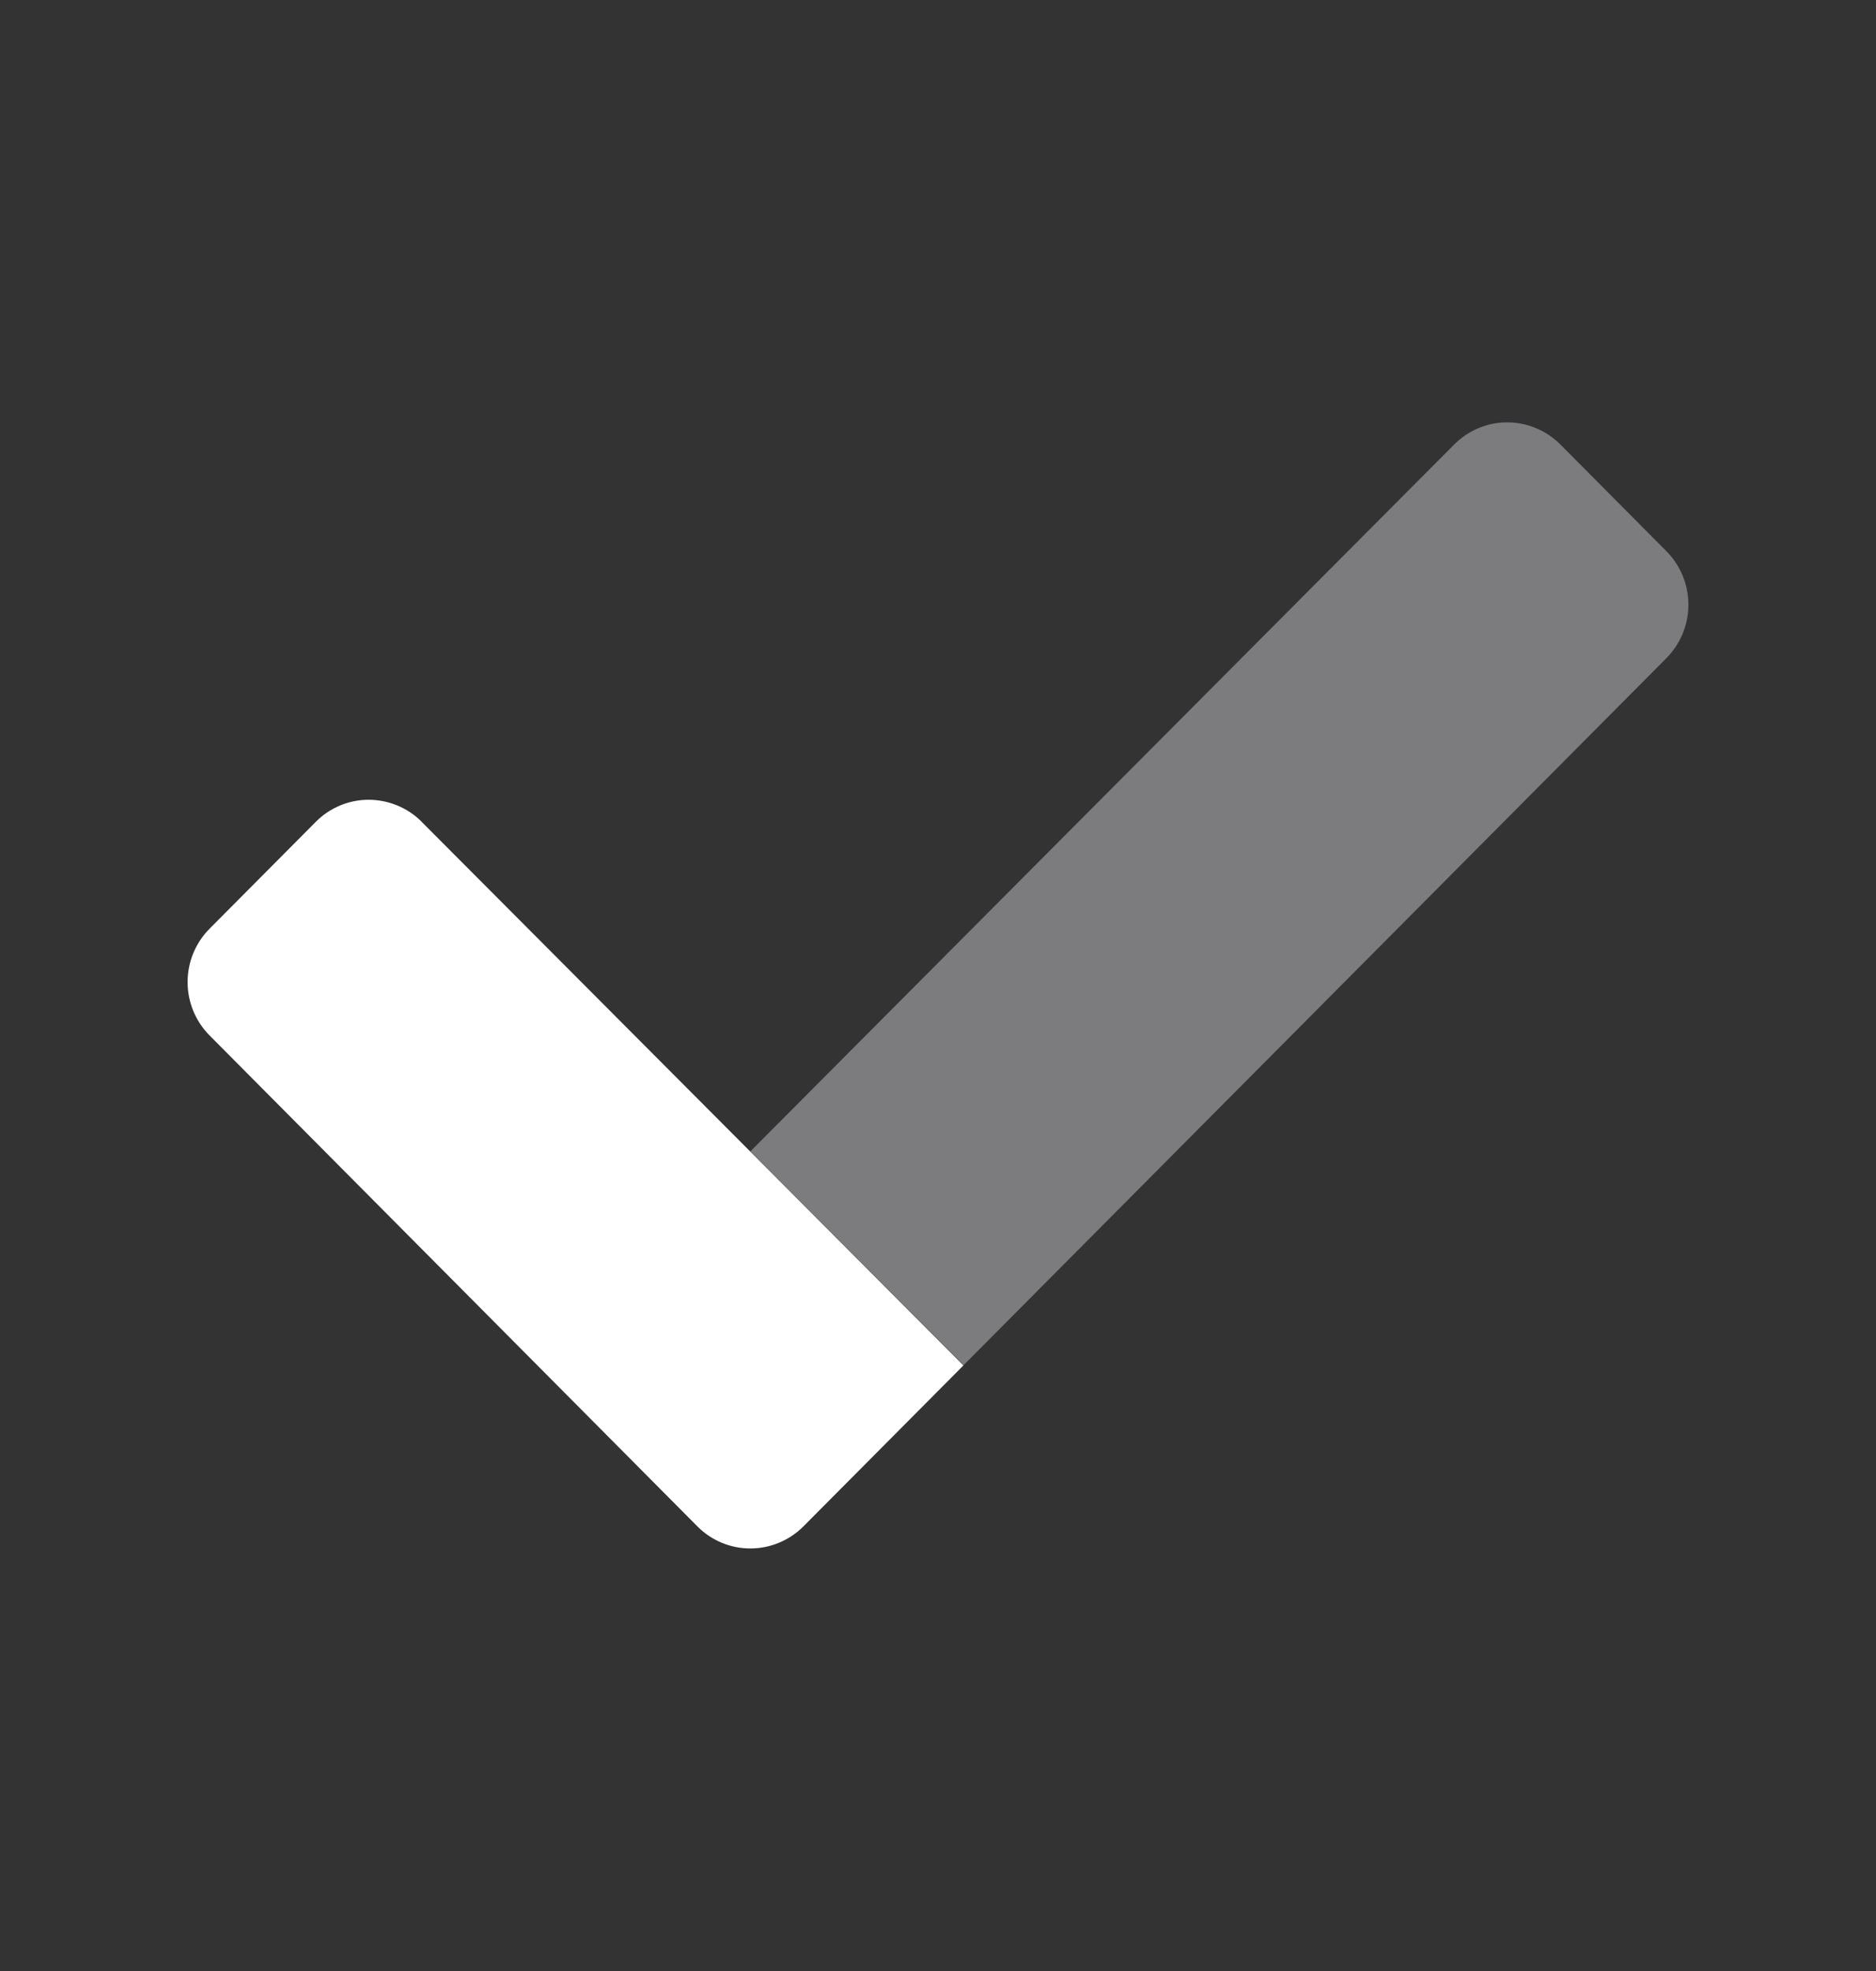
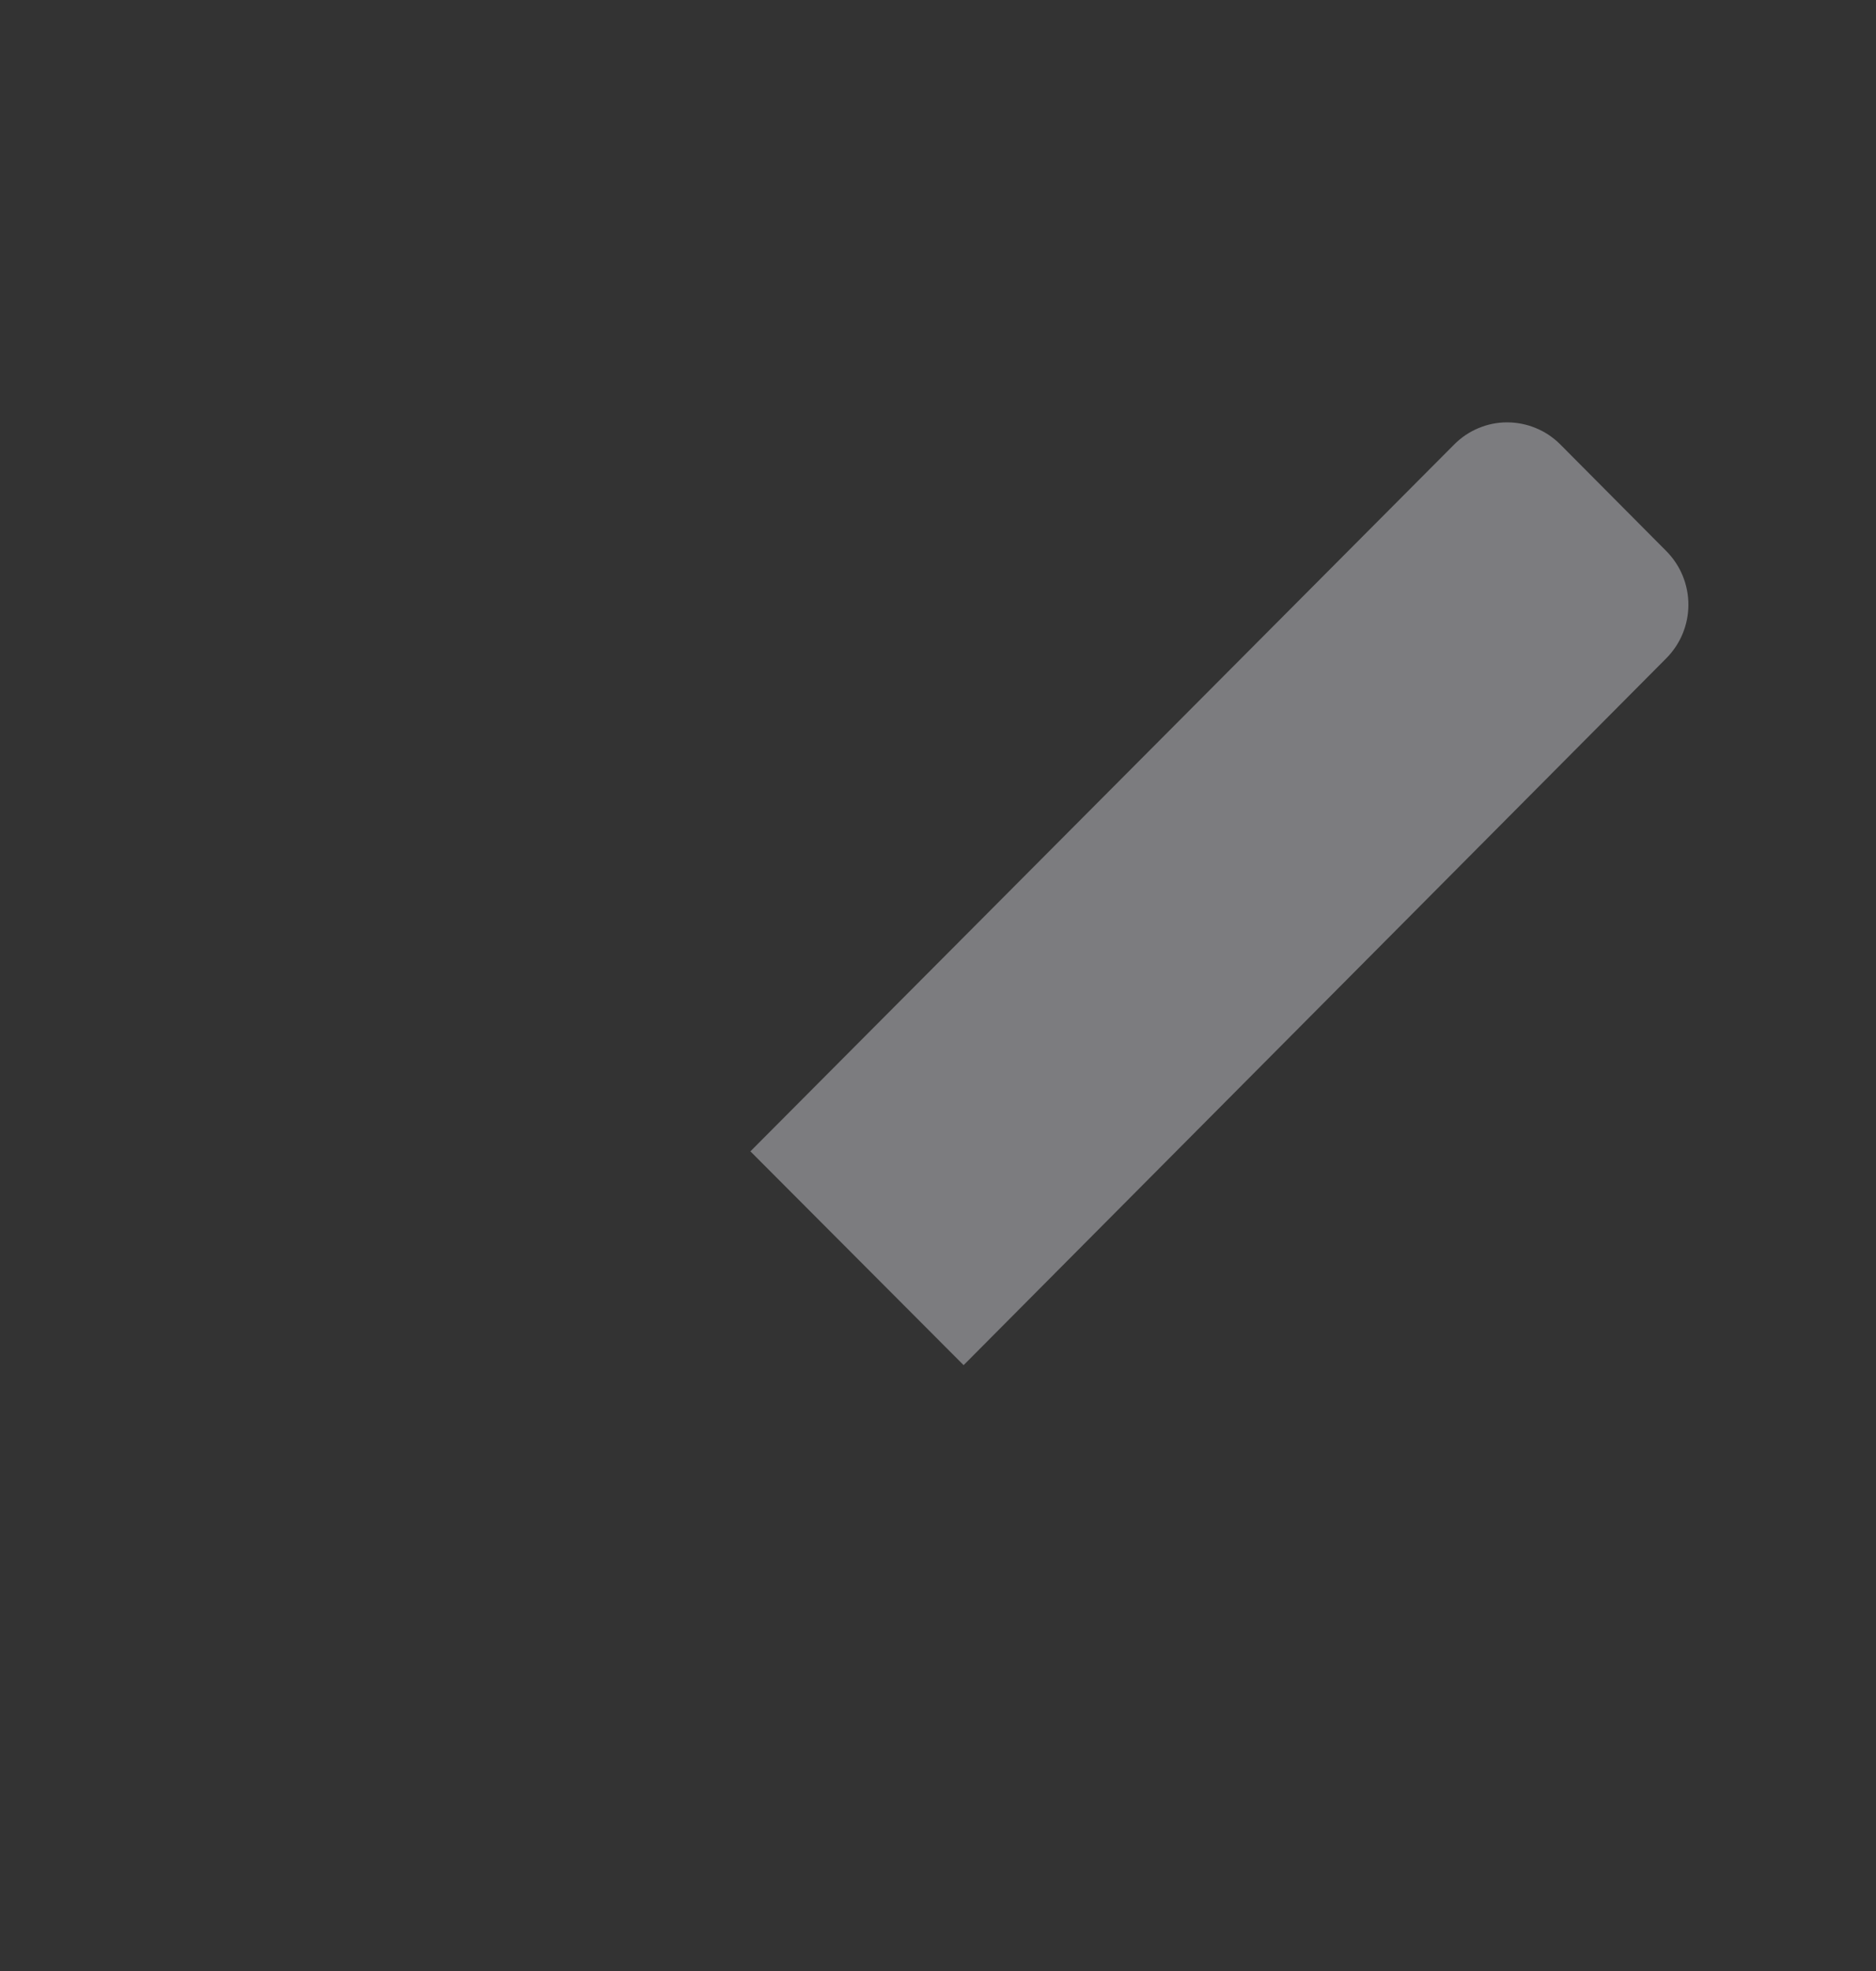
<svg xmlns="http://www.w3.org/2000/svg" width="20" height="21" viewBox="0 0 20 21" fill="none">
  <rect x="0" y="0" width="20" height="21" fill="#333333" stroke="none" />
  <path opacity="0.4" d="M17.766 7.012L10.273 14.545L8 12.267L15.503 4.736C15.577 4.661 15.665 4.602 15.761 4.562C15.858 4.521 15.961 4.5 16.066 4.5C16.171 4.5 16.274 4.52 16.371 4.56C16.468 4.599 16.556 4.658 16.63 4.731L16.635 4.736L17.766 5.873C17.916 6.025 18 6.229 18 6.443C18 6.656 17.916 6.86 17.766 7.012Z" fill="#E8E8F1" />
-   <path d="M10.271 14.548L8.566 16.262C8.417 16.412 8.214 16.497 8.003 16.498C7.792 16.499 7.589 16.416 7.439 16.267L7.434 16.262L2.234 11.032C2.084 10.881 2 10.677 2 10.463C2 10.25 2.084 10.046 2.234 9.895L3.366 8.757C3.514 8.607 3.716 8.522 3.927 8.521C4.138 8.521 4.341 8.603 4.491 8.751L4.496 8.757L10.271 14.548Z" fill="white" />
</svg>